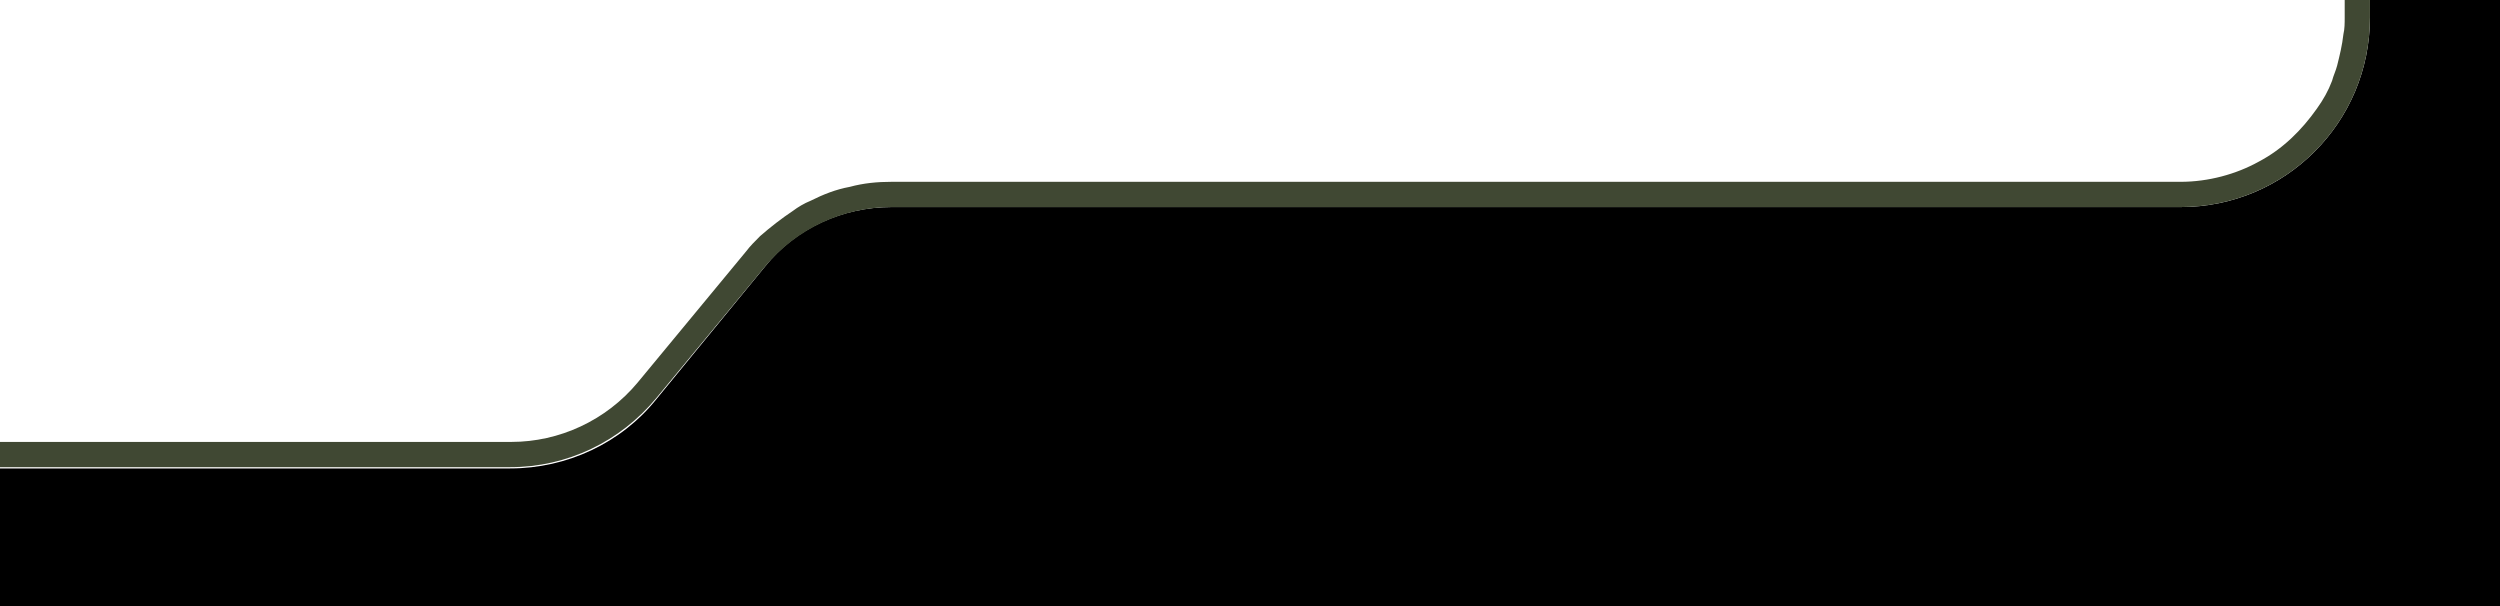
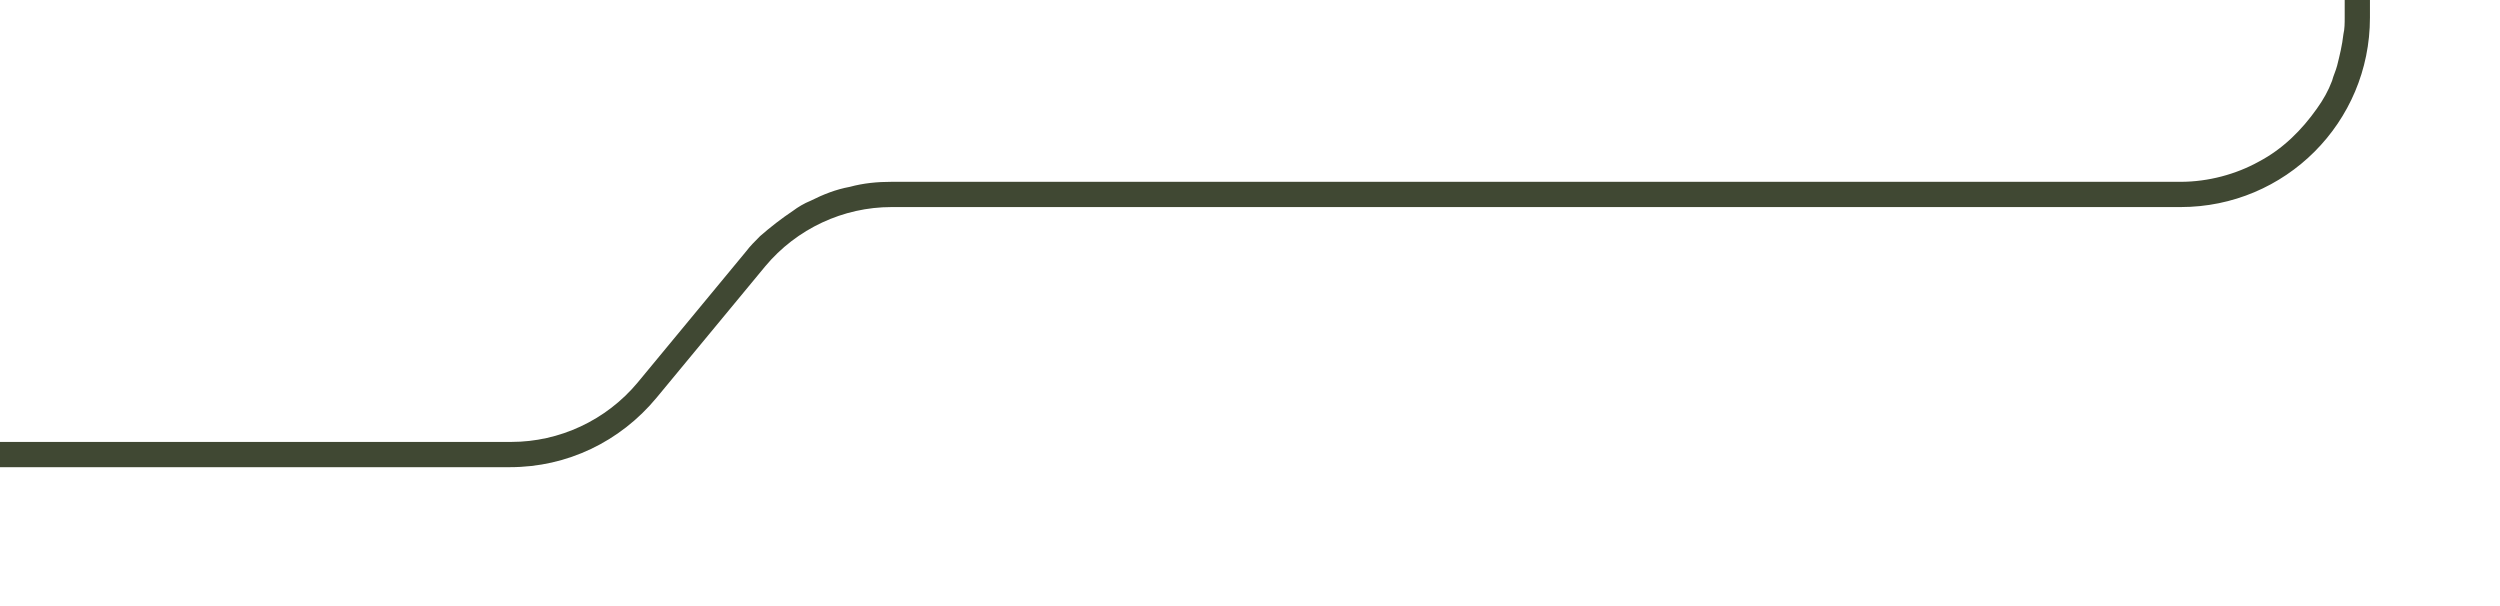
<svg xmlns="http://www.w3.org/2000/svg" xml:space="preserve" id="Layer_1" x="0" y="0" style="enable-background:new 0 0 198 48" version="1.1" viewBox="0 0 198 48">
  <style>.st1{fill:none}</style>
-   <path d="M187.7 1.4c0 8.3-6.7 15-15 15H70.6c-3.9 0-7.6 1.7-10 4.7L52 31.6c-2.8 3.5-7.1 5.5-11.6 5.5H0V48h198V0h-10.3v1.4z" />
  <path d="M185.7 0v1.4c0 .4 0 .9-.1 1.3-.1.9-.3 1.7-.5 2.5-.1.4-.3.8-.4 1.2-.3.8-.7 1.5-1.2 2.2-1.2 1.7-2.7 3.2-4.6 4.2-1.8 1-4 1.6-6.2 1.6H70.6c-1.1 0-2.2.1-3.3.4-1.1.2-2.1.6-3.1 1.1-.5.2-1 .5-1.4.8-.9.6-1.8 1.3-2.6 2-.4.4-.8.8-1.1 1.2l-8.6 10.4c-2.5 3-6.2 4.7-10 4.7H0v2h40.4c4.5 0 8.7-2 11.6-5.5l8.6-10.4c2.5-3 6.2-4.7 10-4.7h102.1c8.3 0 15-6.7 15-15V0h-2z" style="fill:#404833" />
</svg>